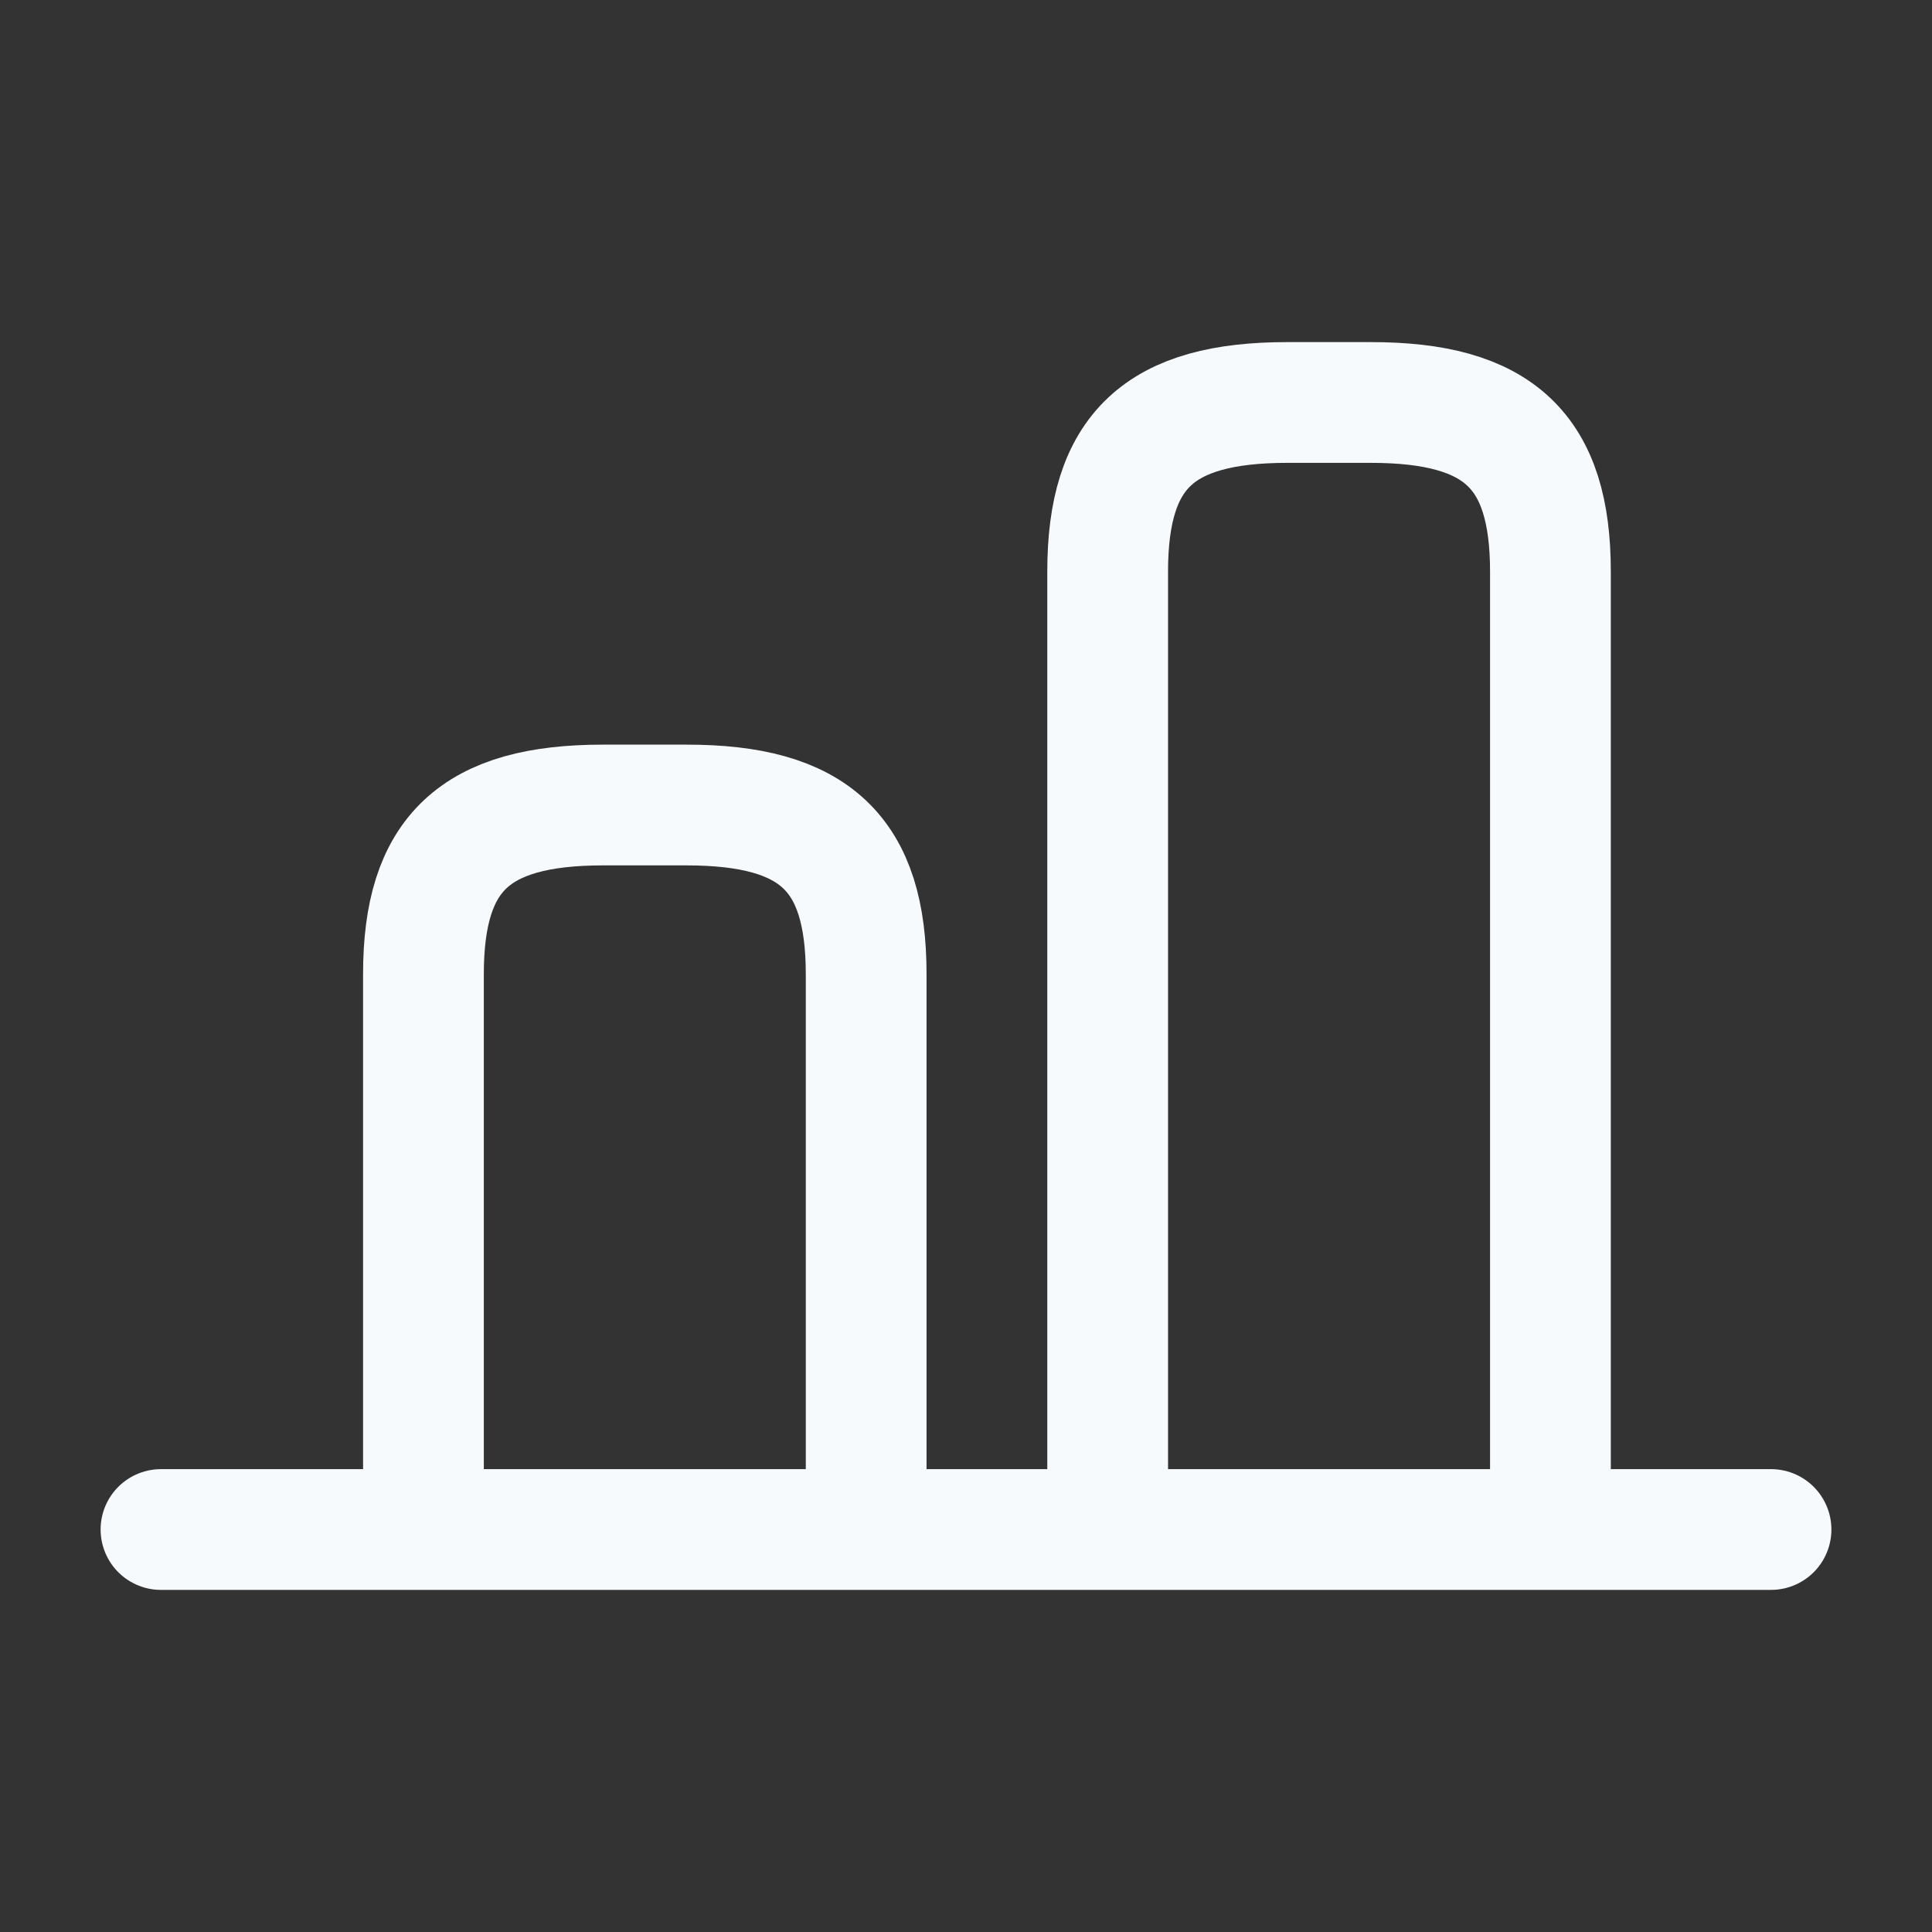
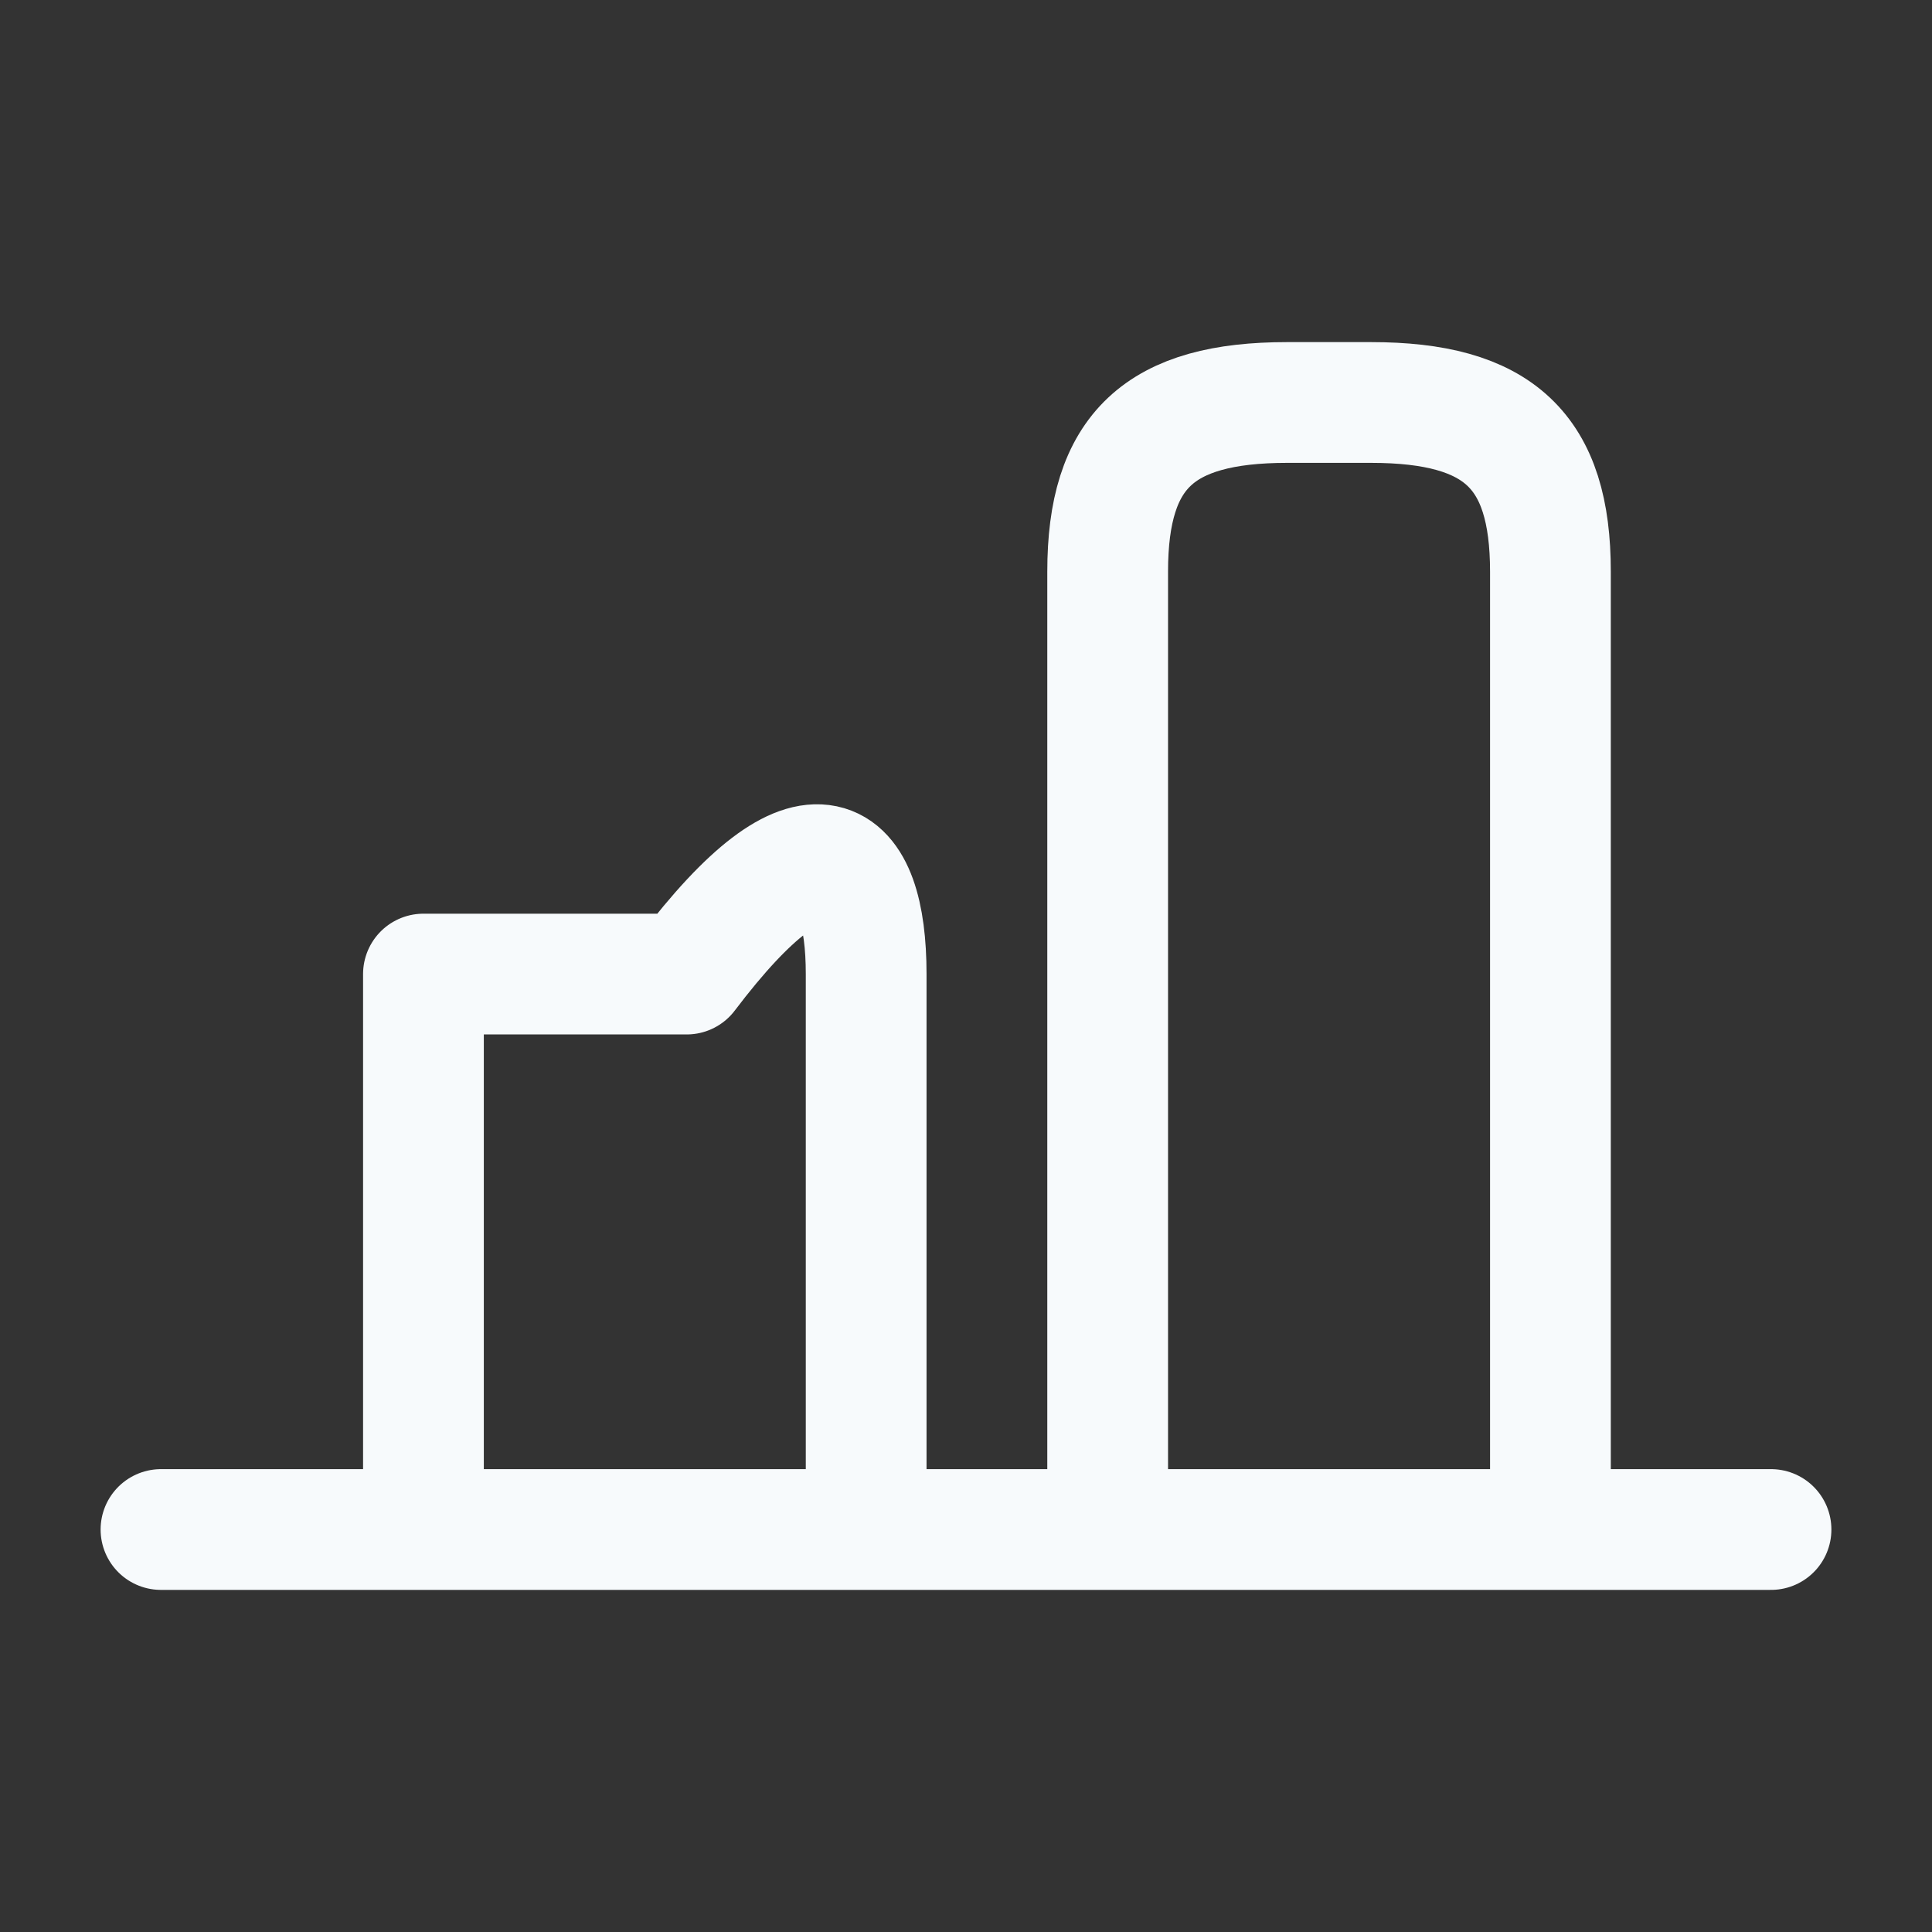
<svg xmlns="http://www.w3.org/2000/svg" width="40" height="40" viewBox="0 0 40 40" fill="none">
  <rect x="0" y="0" width="40" height="40" fill="#333333" stroke="none" />
-   <path d="M32.1 31.5V11.833C32.1 9.333 31.033 8.333 28.383 8.333H26.65C24 8.333 22.933 9.333 22.933 11.833V31.5M8.767 31.5V20.167C8.767 17.667 9.833 16.667 12.483 16.667H14.217C16.867 16.667 17.933 17.667 17.933 20.167V31.5M3.333 31.667H36.667" stroke="#F7FAFC" stroke-width="2.5" stroke-linecap="round" stroke-linejoin="round" />
+   <path d="M32.1 31.5V11.833C32.1 9.333 31.033 8.333 28.383 8.333H26.65C24 8.333 22.933 9.333 22.933 11.833V31.5M8.767 31.5V20.167H14.217C16.867 16.667 17.933 17.667 17.933 20.167V31.5M3.333 31.667H36.667" stroke="#F7FAFC" stroke-width="2.5" stroke-linecap="round" stroke-linejoin="round" />
</svg>